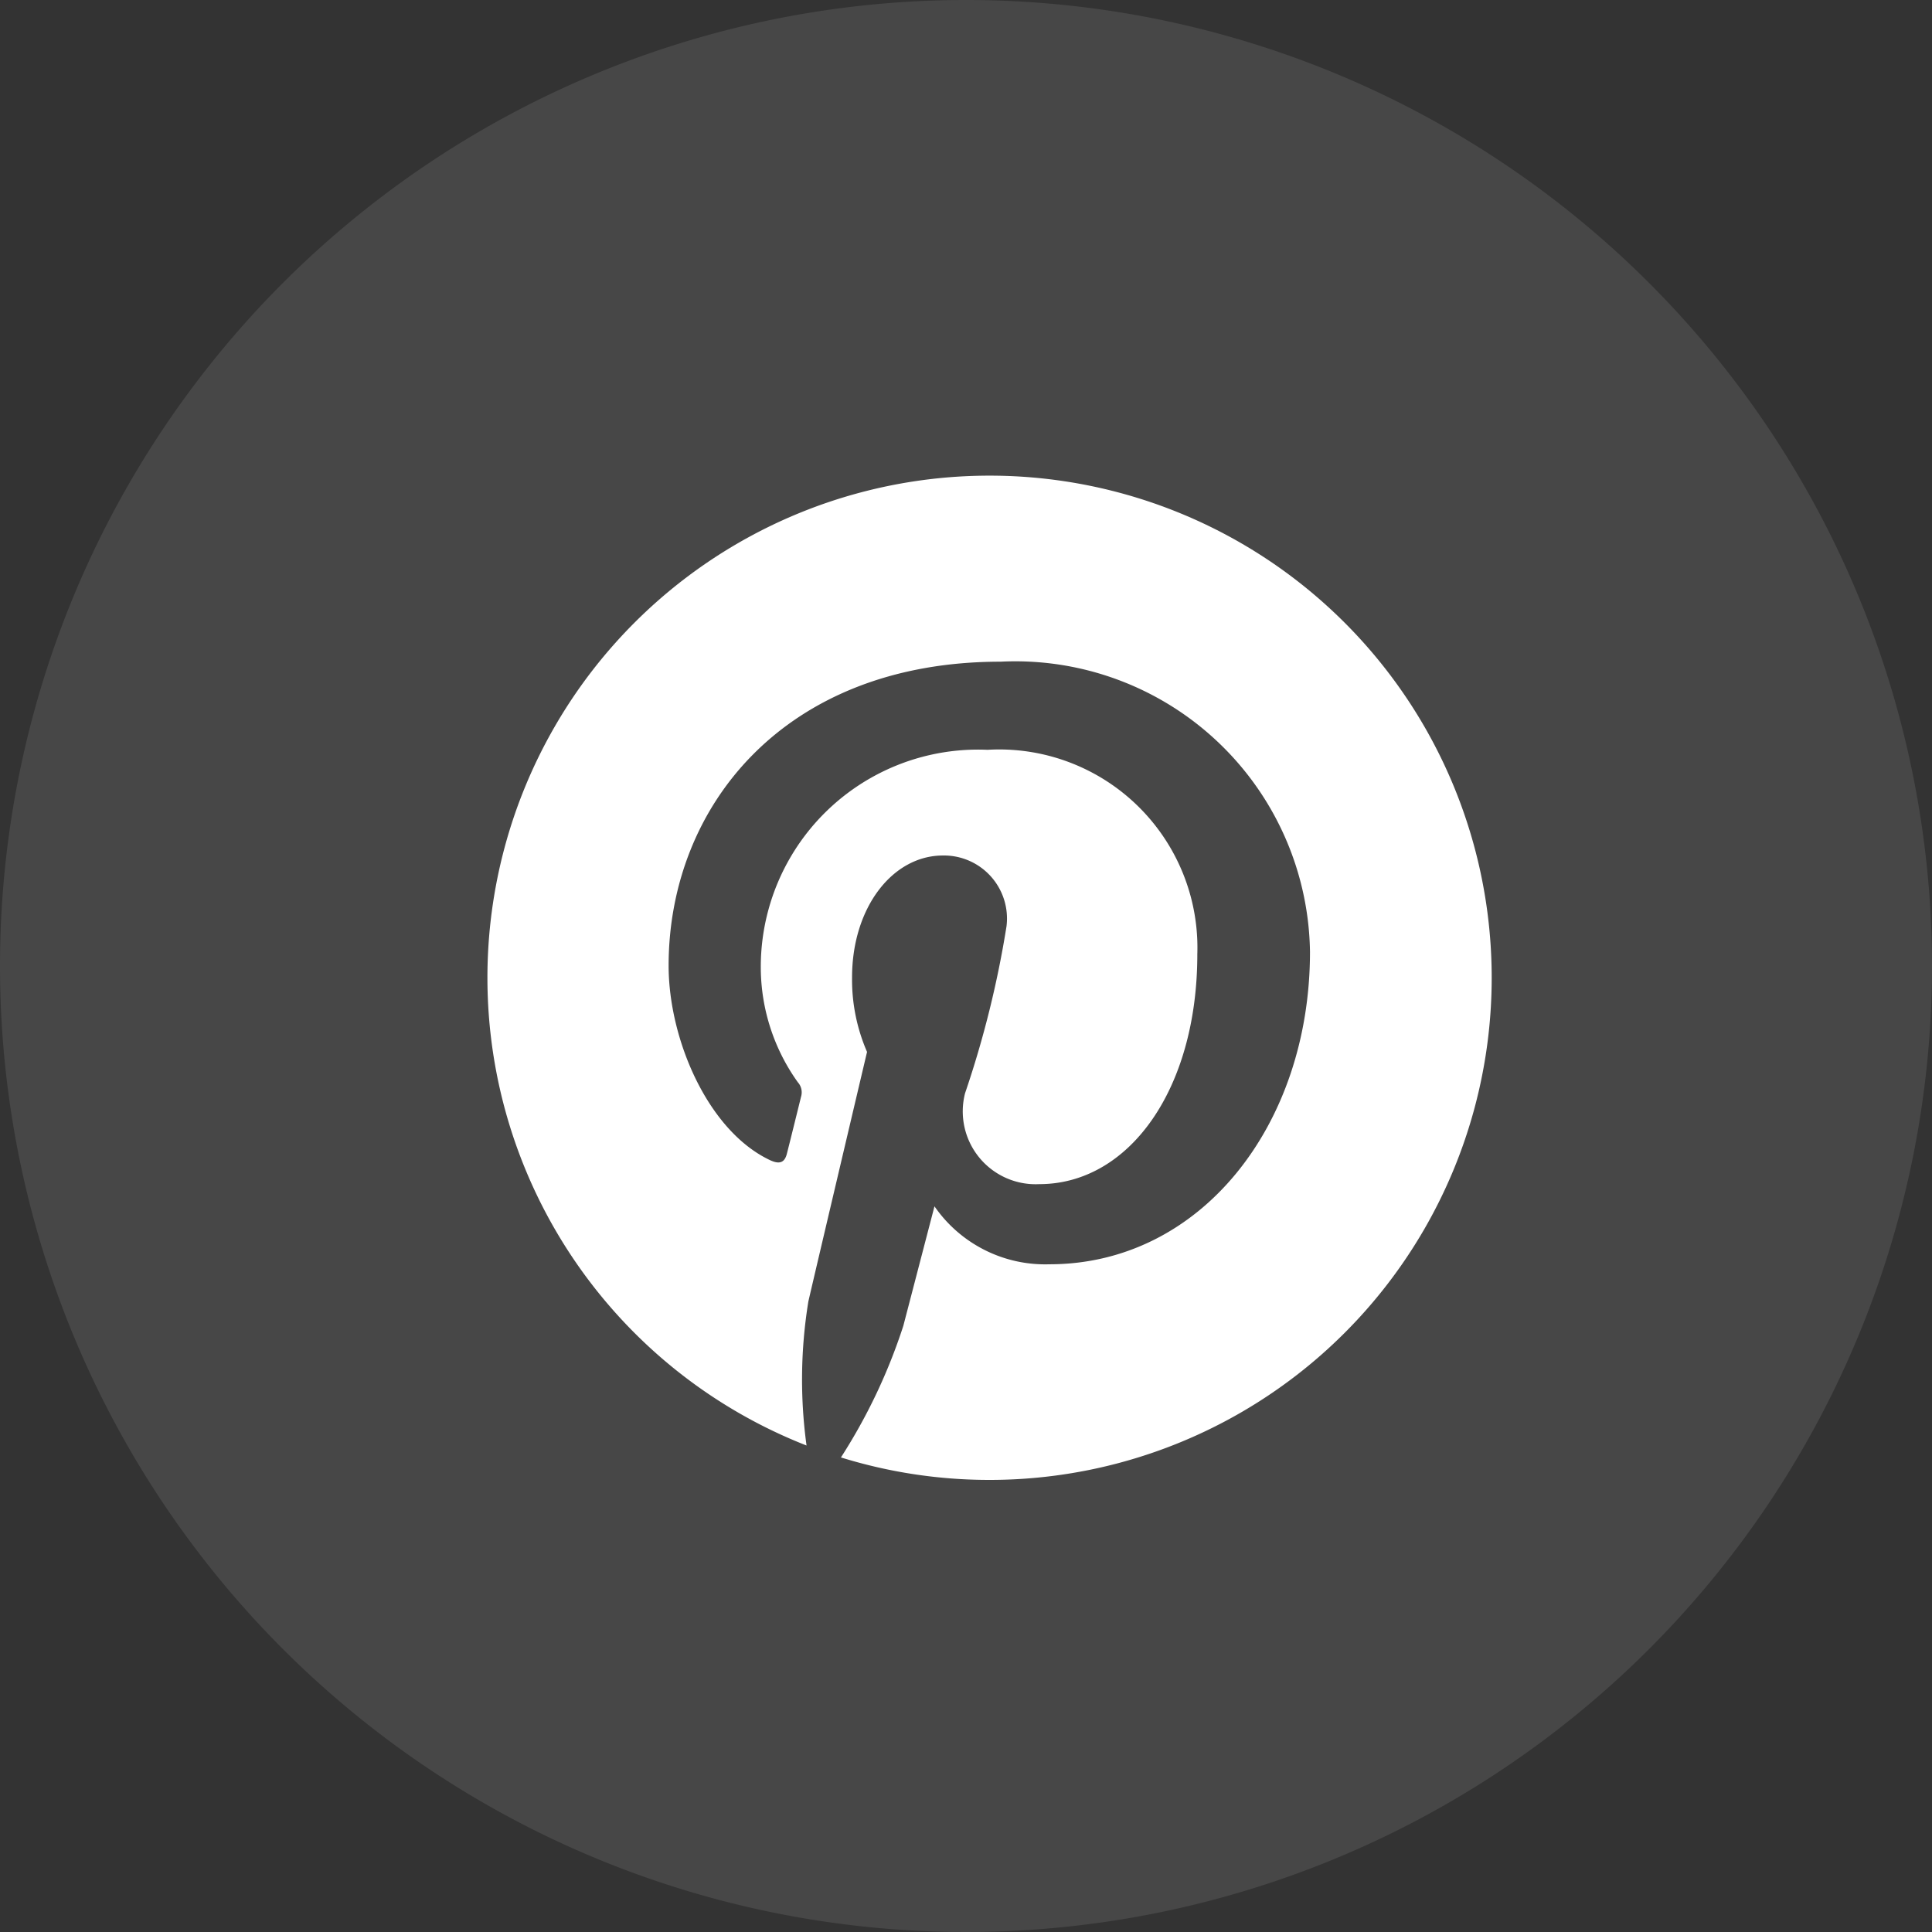
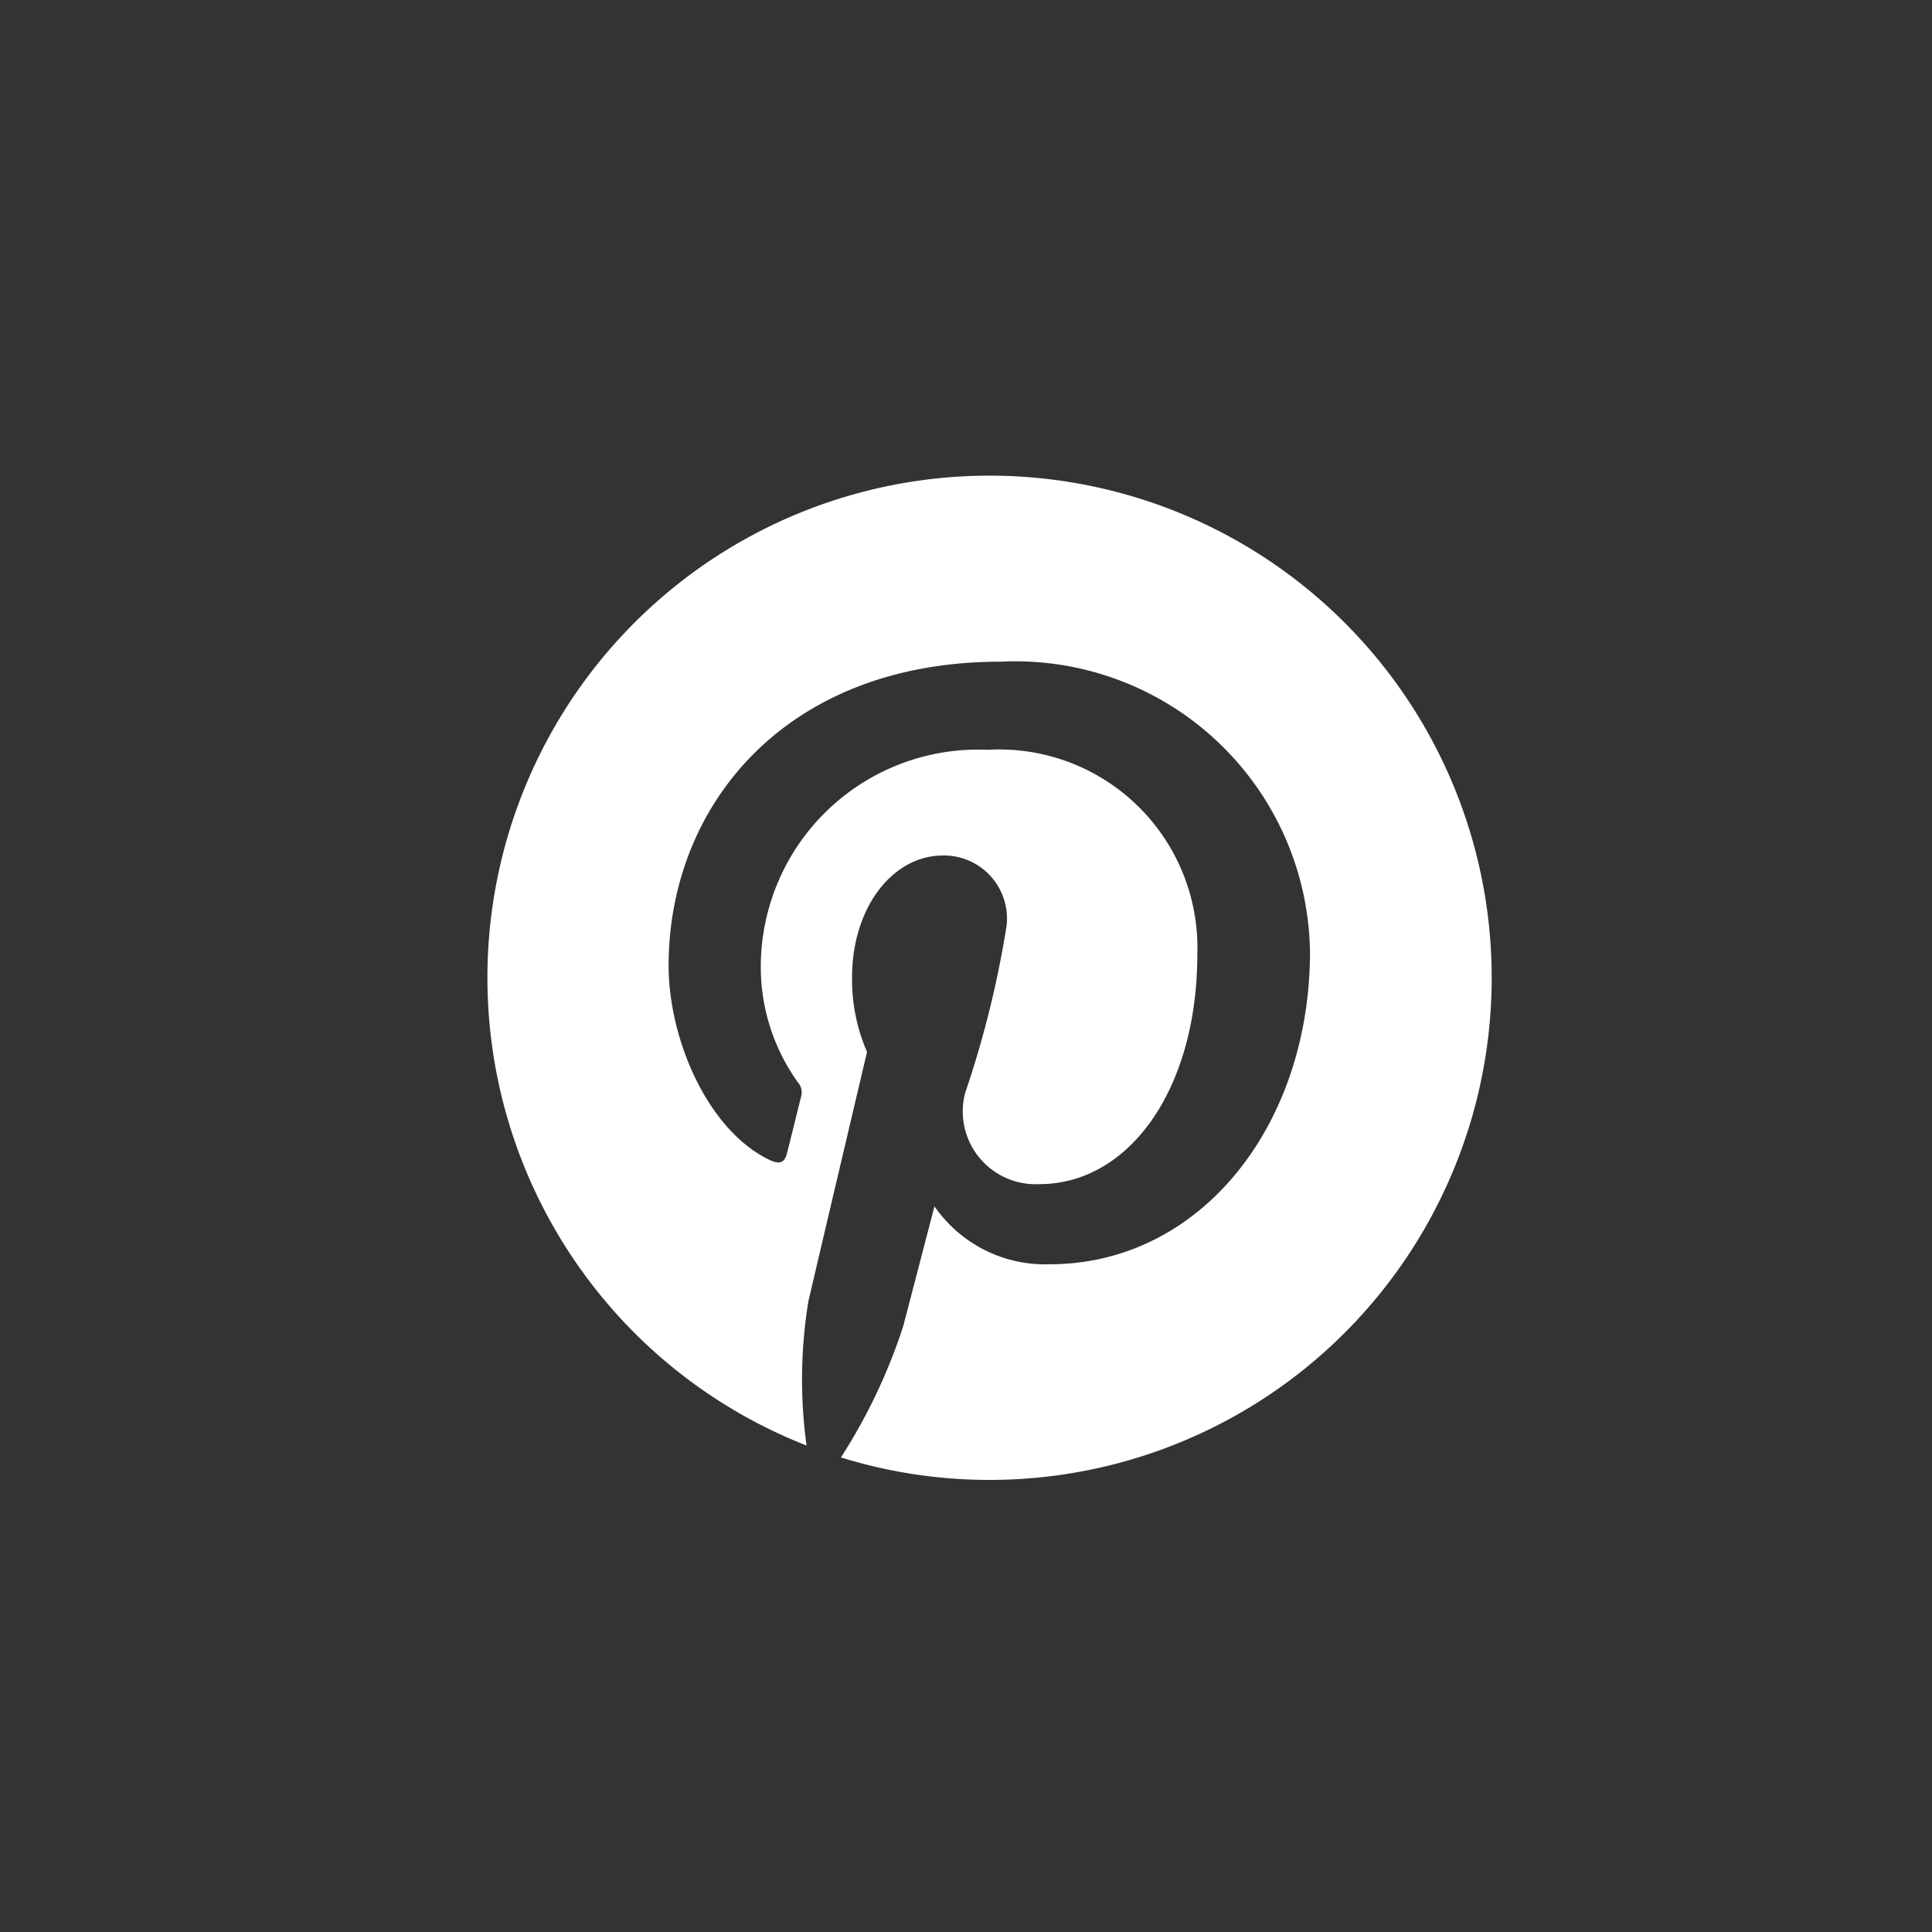
<svg xmlns="http://www.w3.org/2000/svg" width="41" height="41" viewBox="0 0 41 41">
  <rect x="0" y="0" width="41" height="41" fill="#333333" stroke="none" />
  <g id="グループ_4714" data-name="グループ 4714" transform="translate(-791 -286)">
-     <path id="パス_14507" data-name="パス 14507" d="M20.5,0A20.5,20.5,0,1,1,0,20.5,20.5,20.5,0,0,1,20.5,0Z" transform="translate(791 286)" fill="#fff" opacity="0.1" />
    <path id="パス_14506" data-name="パス 14506" d="M10.656-8.25A10.654,10.654,0,0,0,0-18.906,10.654,10.654,0,0,0-10.656-8.25,10.661,10.661,0,0,0-3.884,1.676a10.316,10.316,0,0,1,.039-3.059C-3.652-2.217-2.6-6.677-2.6-6.677a3.839,3.839,0,0,1-.318-1.581c0-1.482.859-2.587,1.929-2.587a1.338,1.338,0,0,1,1.349,1.5A21.413,21.413,0,0,1-.52-5.8,1.546,1.546,0,0,0,1.057-3.871c1.895,0,3.352-2,3.352-4.881A4.207,4.207,0,0,0-.043-13.088,4.611,4.611,0,0,0-4.855-8.465a4.2,4.2,0,0,0,.786,2.432A.319.319,0,0,1-4-5.728c-.082.335-.262,1.061-.3,1.207-.047.193-.155.236-.357.142C-5.977-5-6.811-6.944-6.811-8.508c0-3.364,2.445-6.45,7.043-6.45A6.254,6.254,0,0,1,6.8-8.8c0,3.674-2.316,6.63-5.53,6.63A2.854,2.854,0,0,1-1.169-3.4S-1.7-1.362-1.83-.864A11.979,11.979,0,0,1-3.154,1.929,10.615,10.615,0,0,0,0,2.406,10.654,10.654,0,0,0,10.656-8.25Z" transform="translate(812 315)" fill="#fff" />
  </g>
</svg>